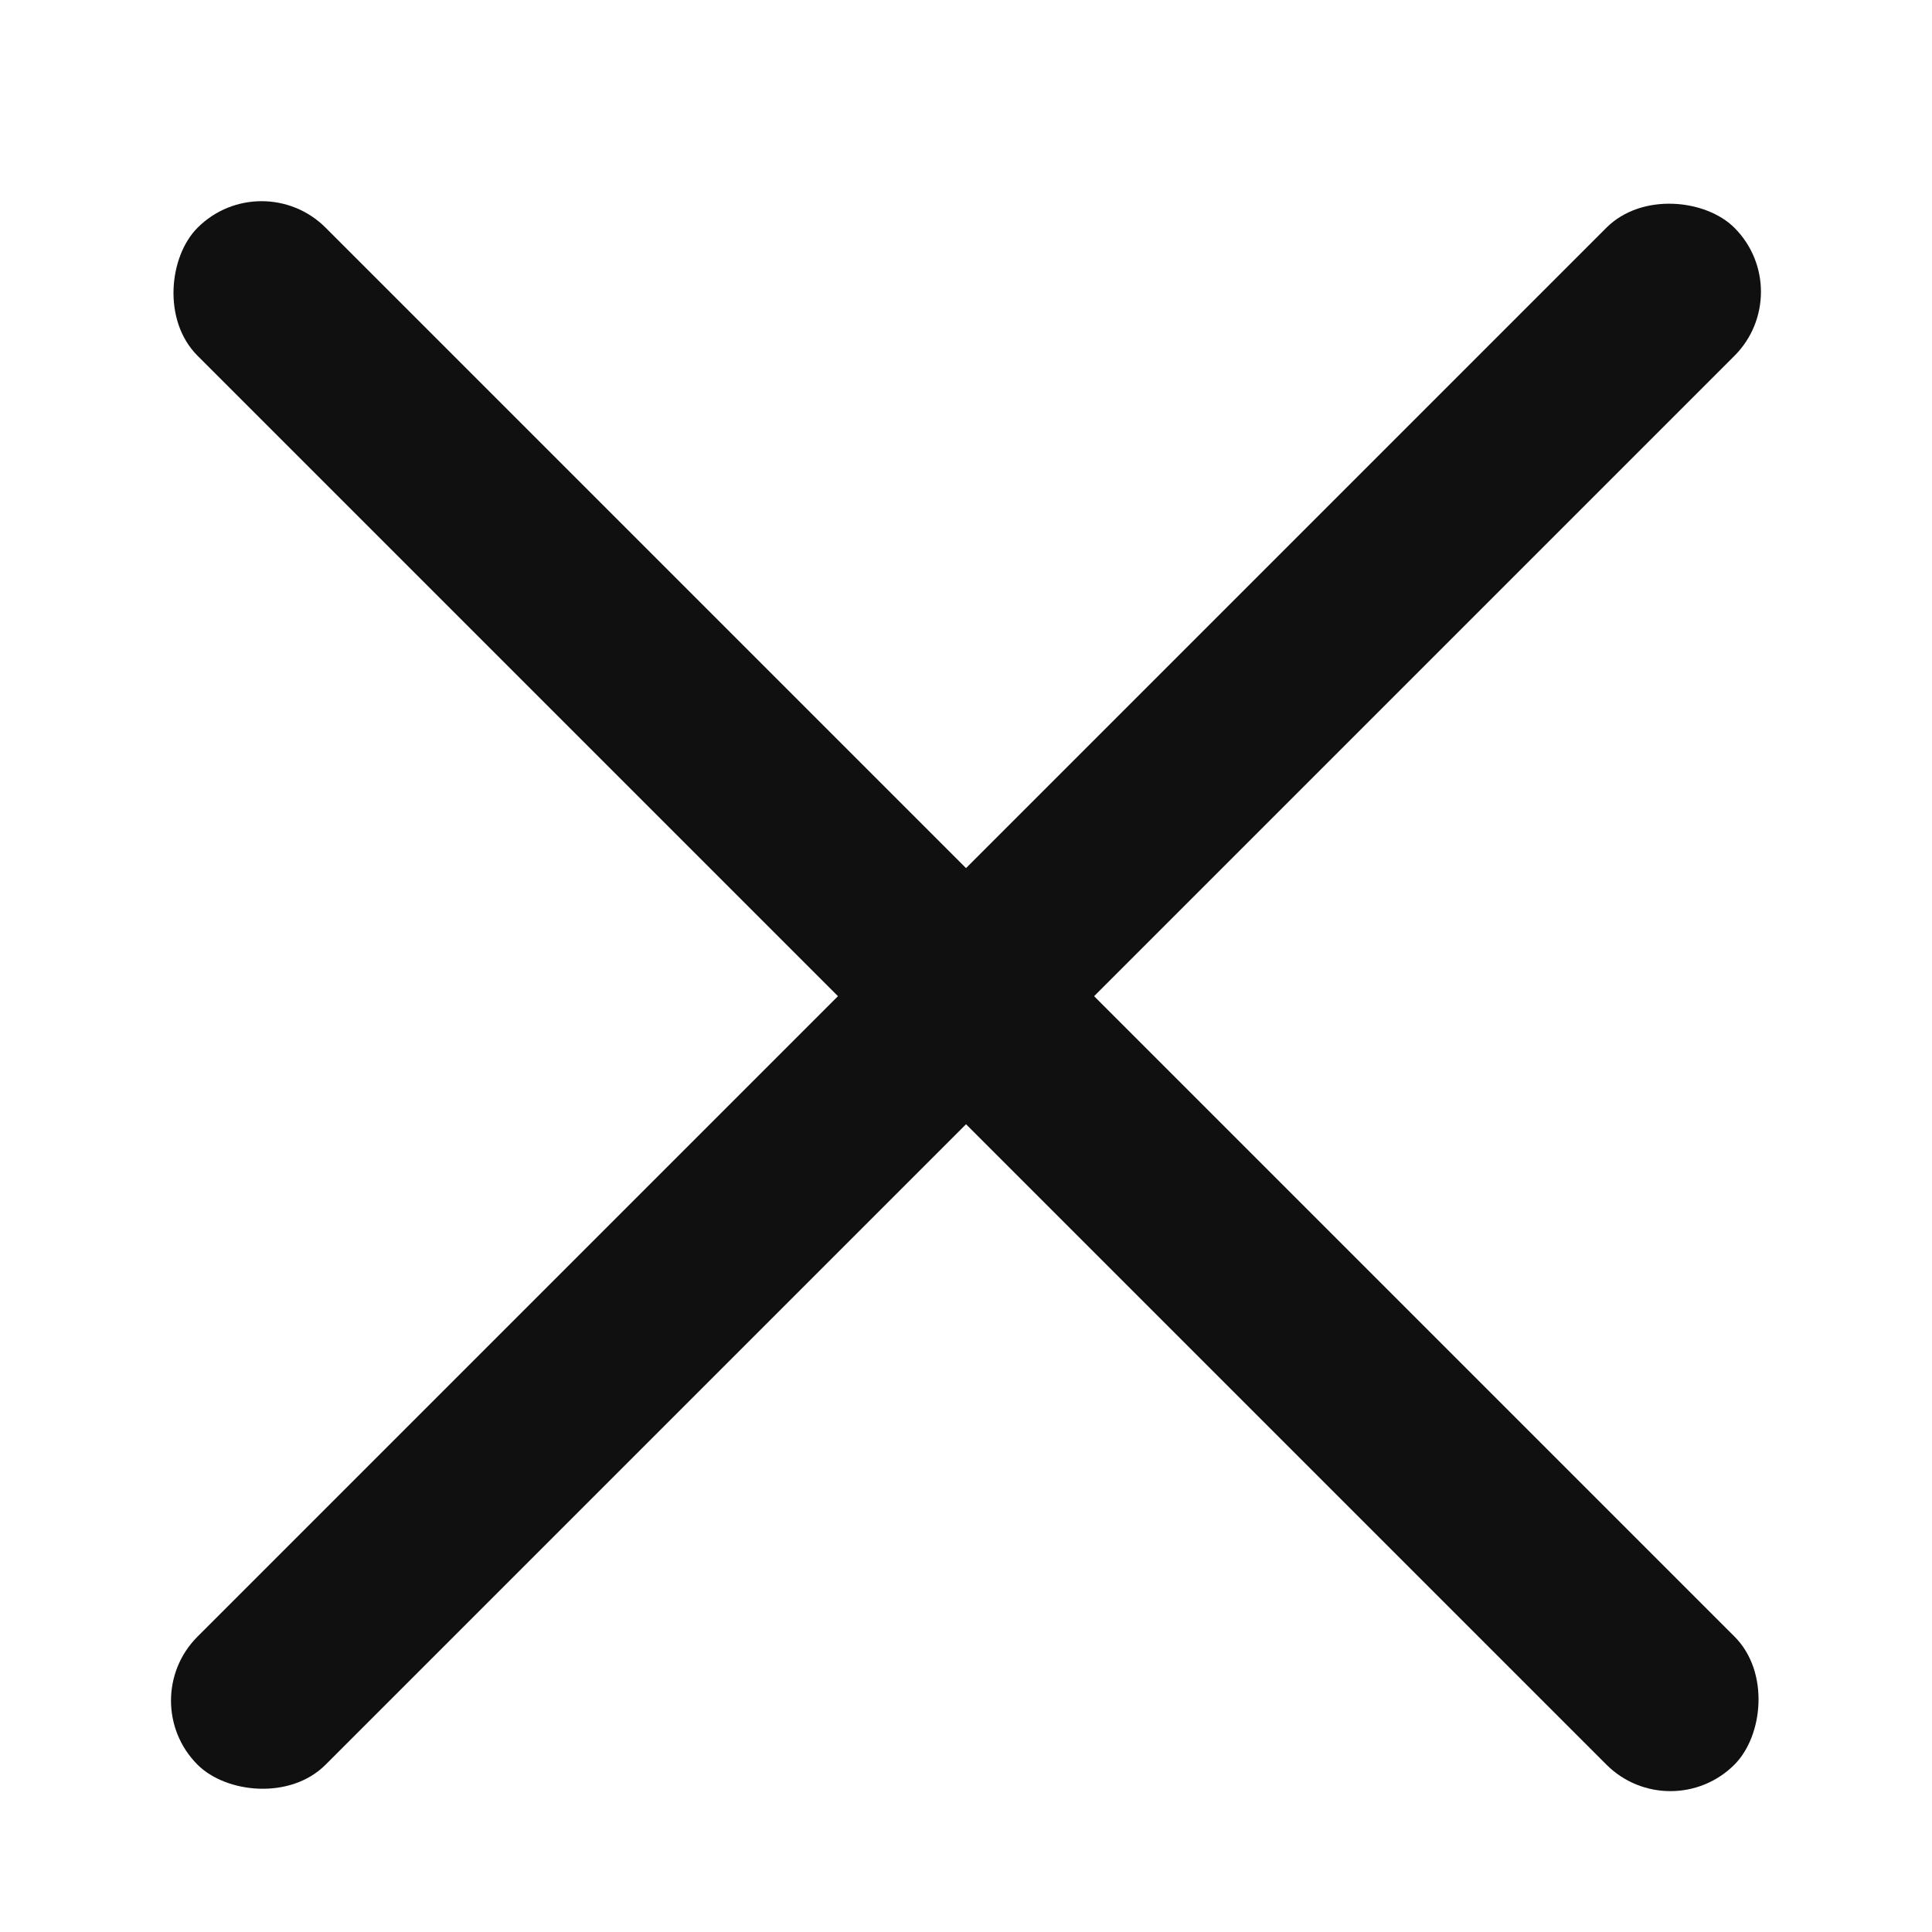
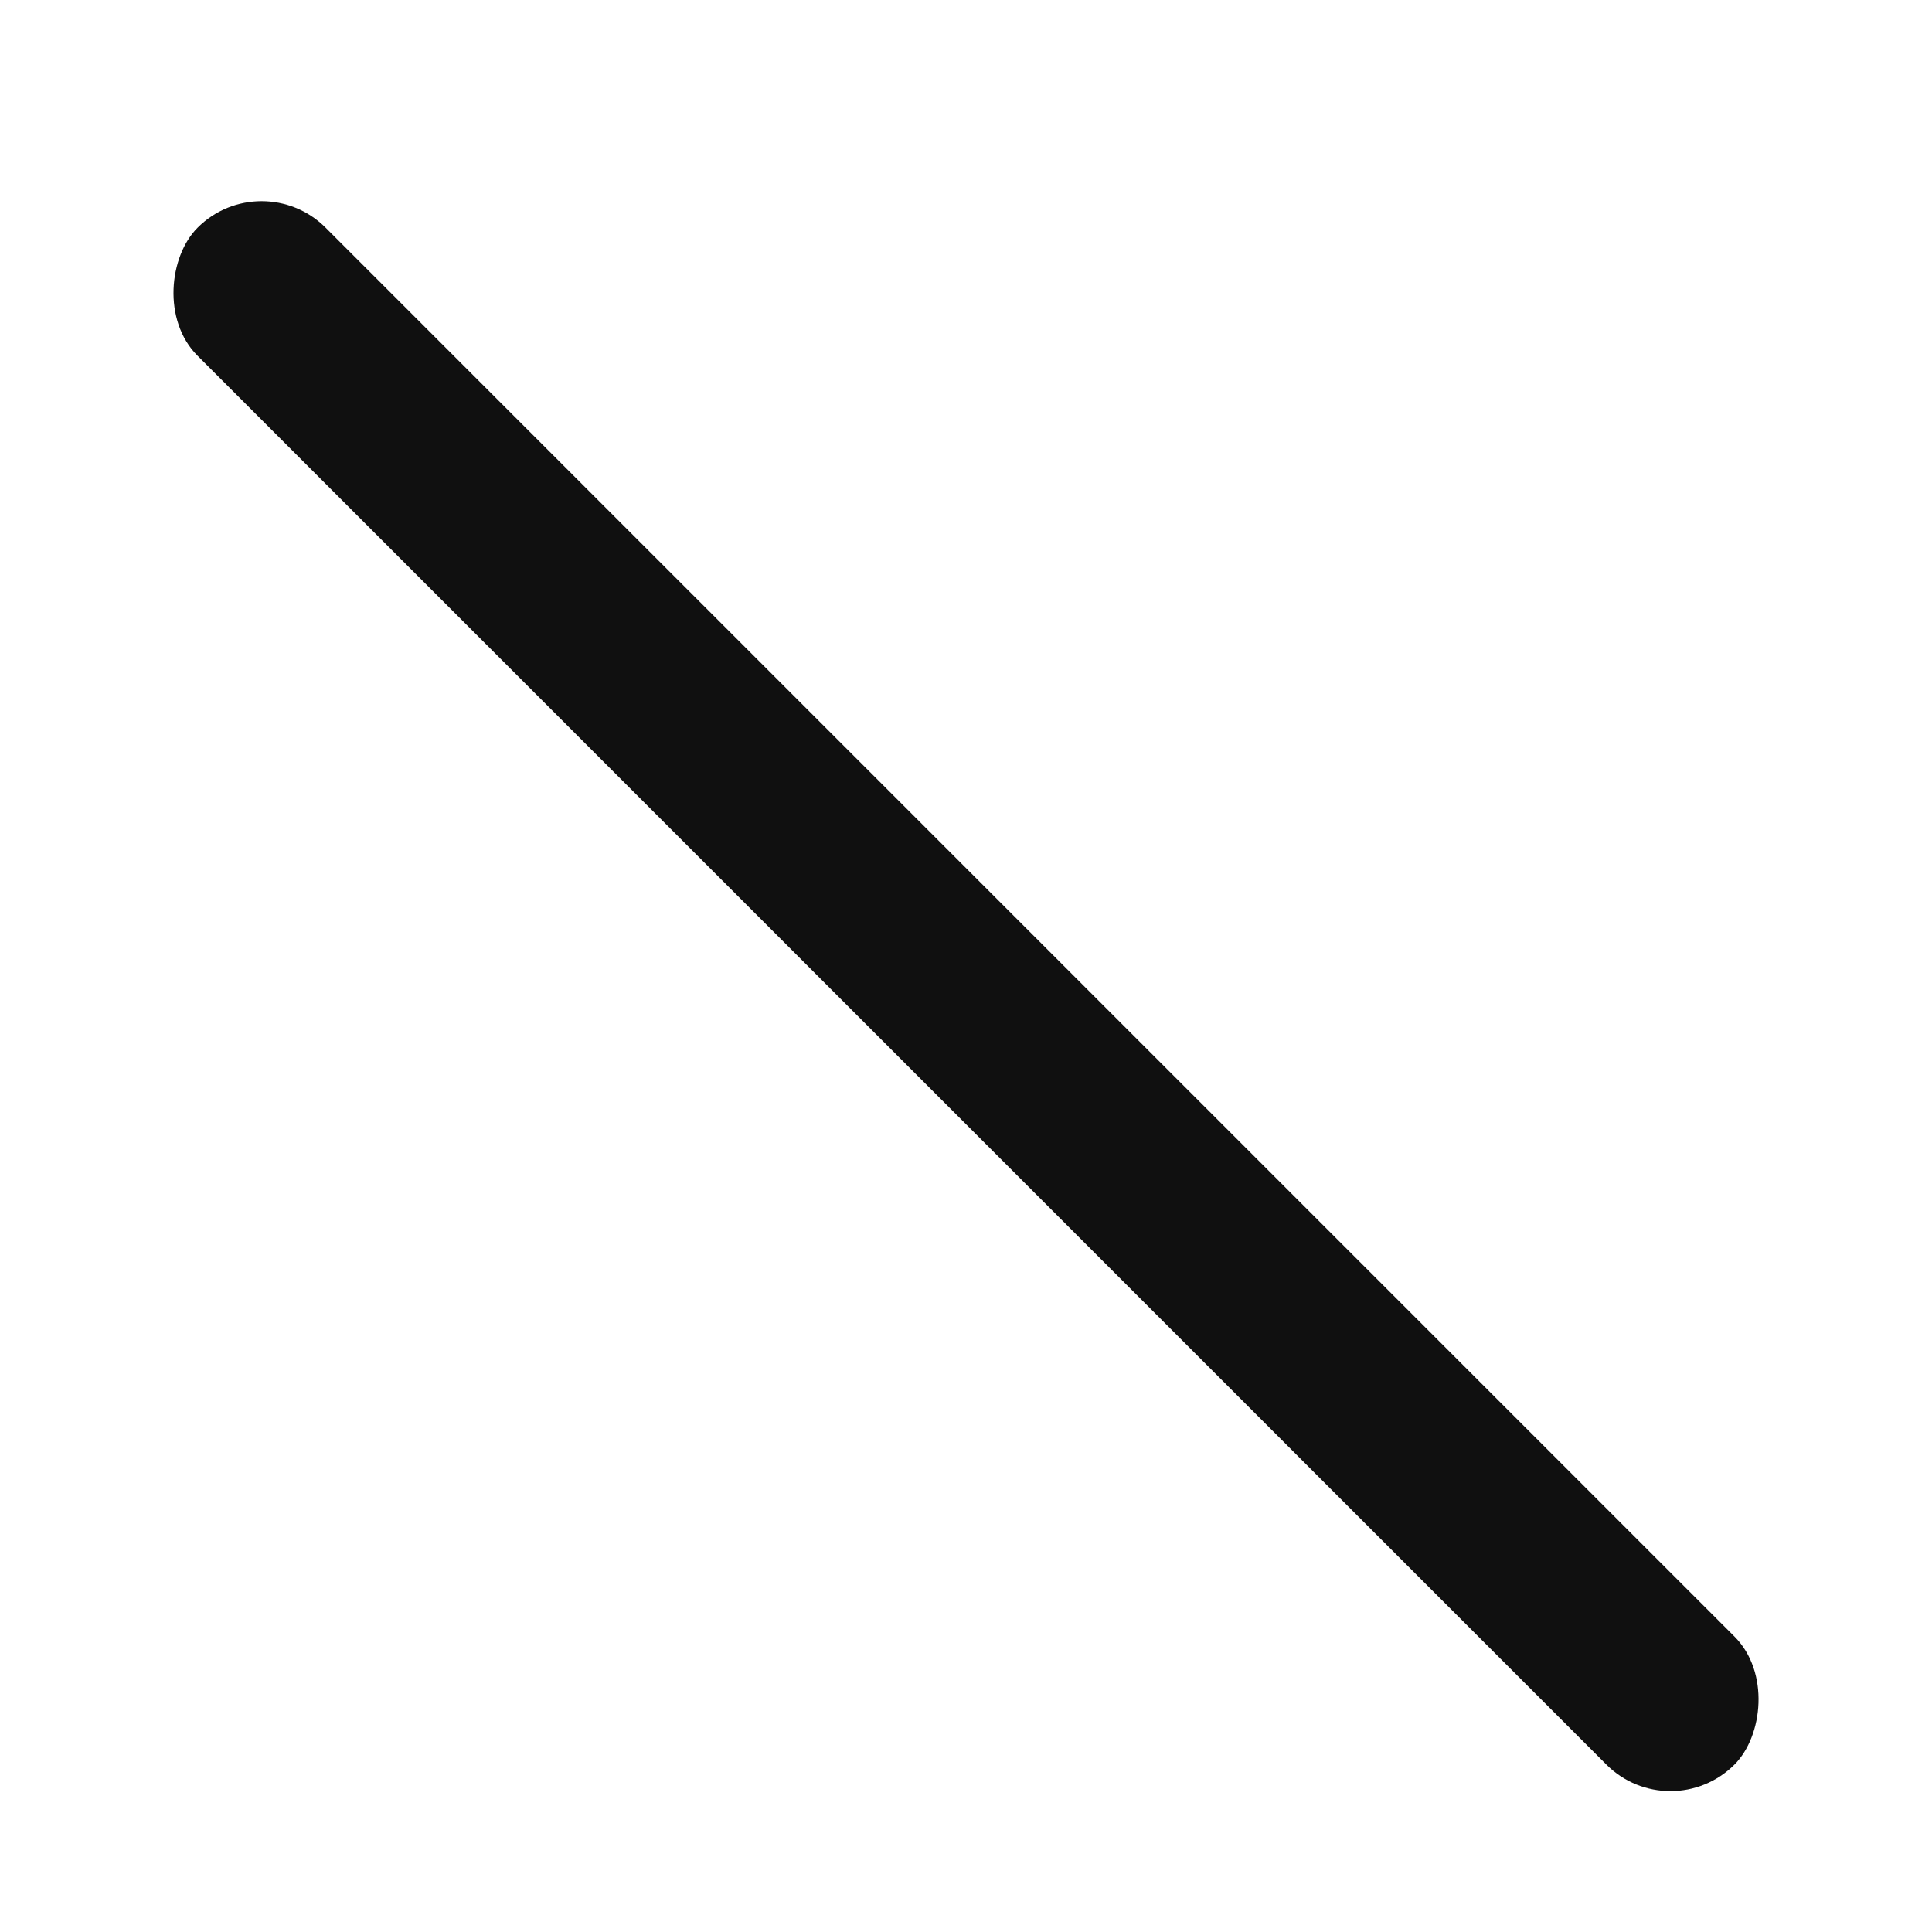
<svg xmlns="http://www.w3.org/2000/svg" width="32" height="32" viewBox="0 0 32 32" fill="none">
  <defs />
-   <rect x="2.211" y="28.168" width="36" height="3" rx="1.5" transform="rotate(-45 2.211 28.168)" style="fill: rgb(16, 16, 16);" />
  <rect x="4.333" y="2.711" width="36" height="3" rx="1.5" transform="rotate(45 4.333 2.711)" style="fill: rgb(16, 16, 16);" />
</svg>